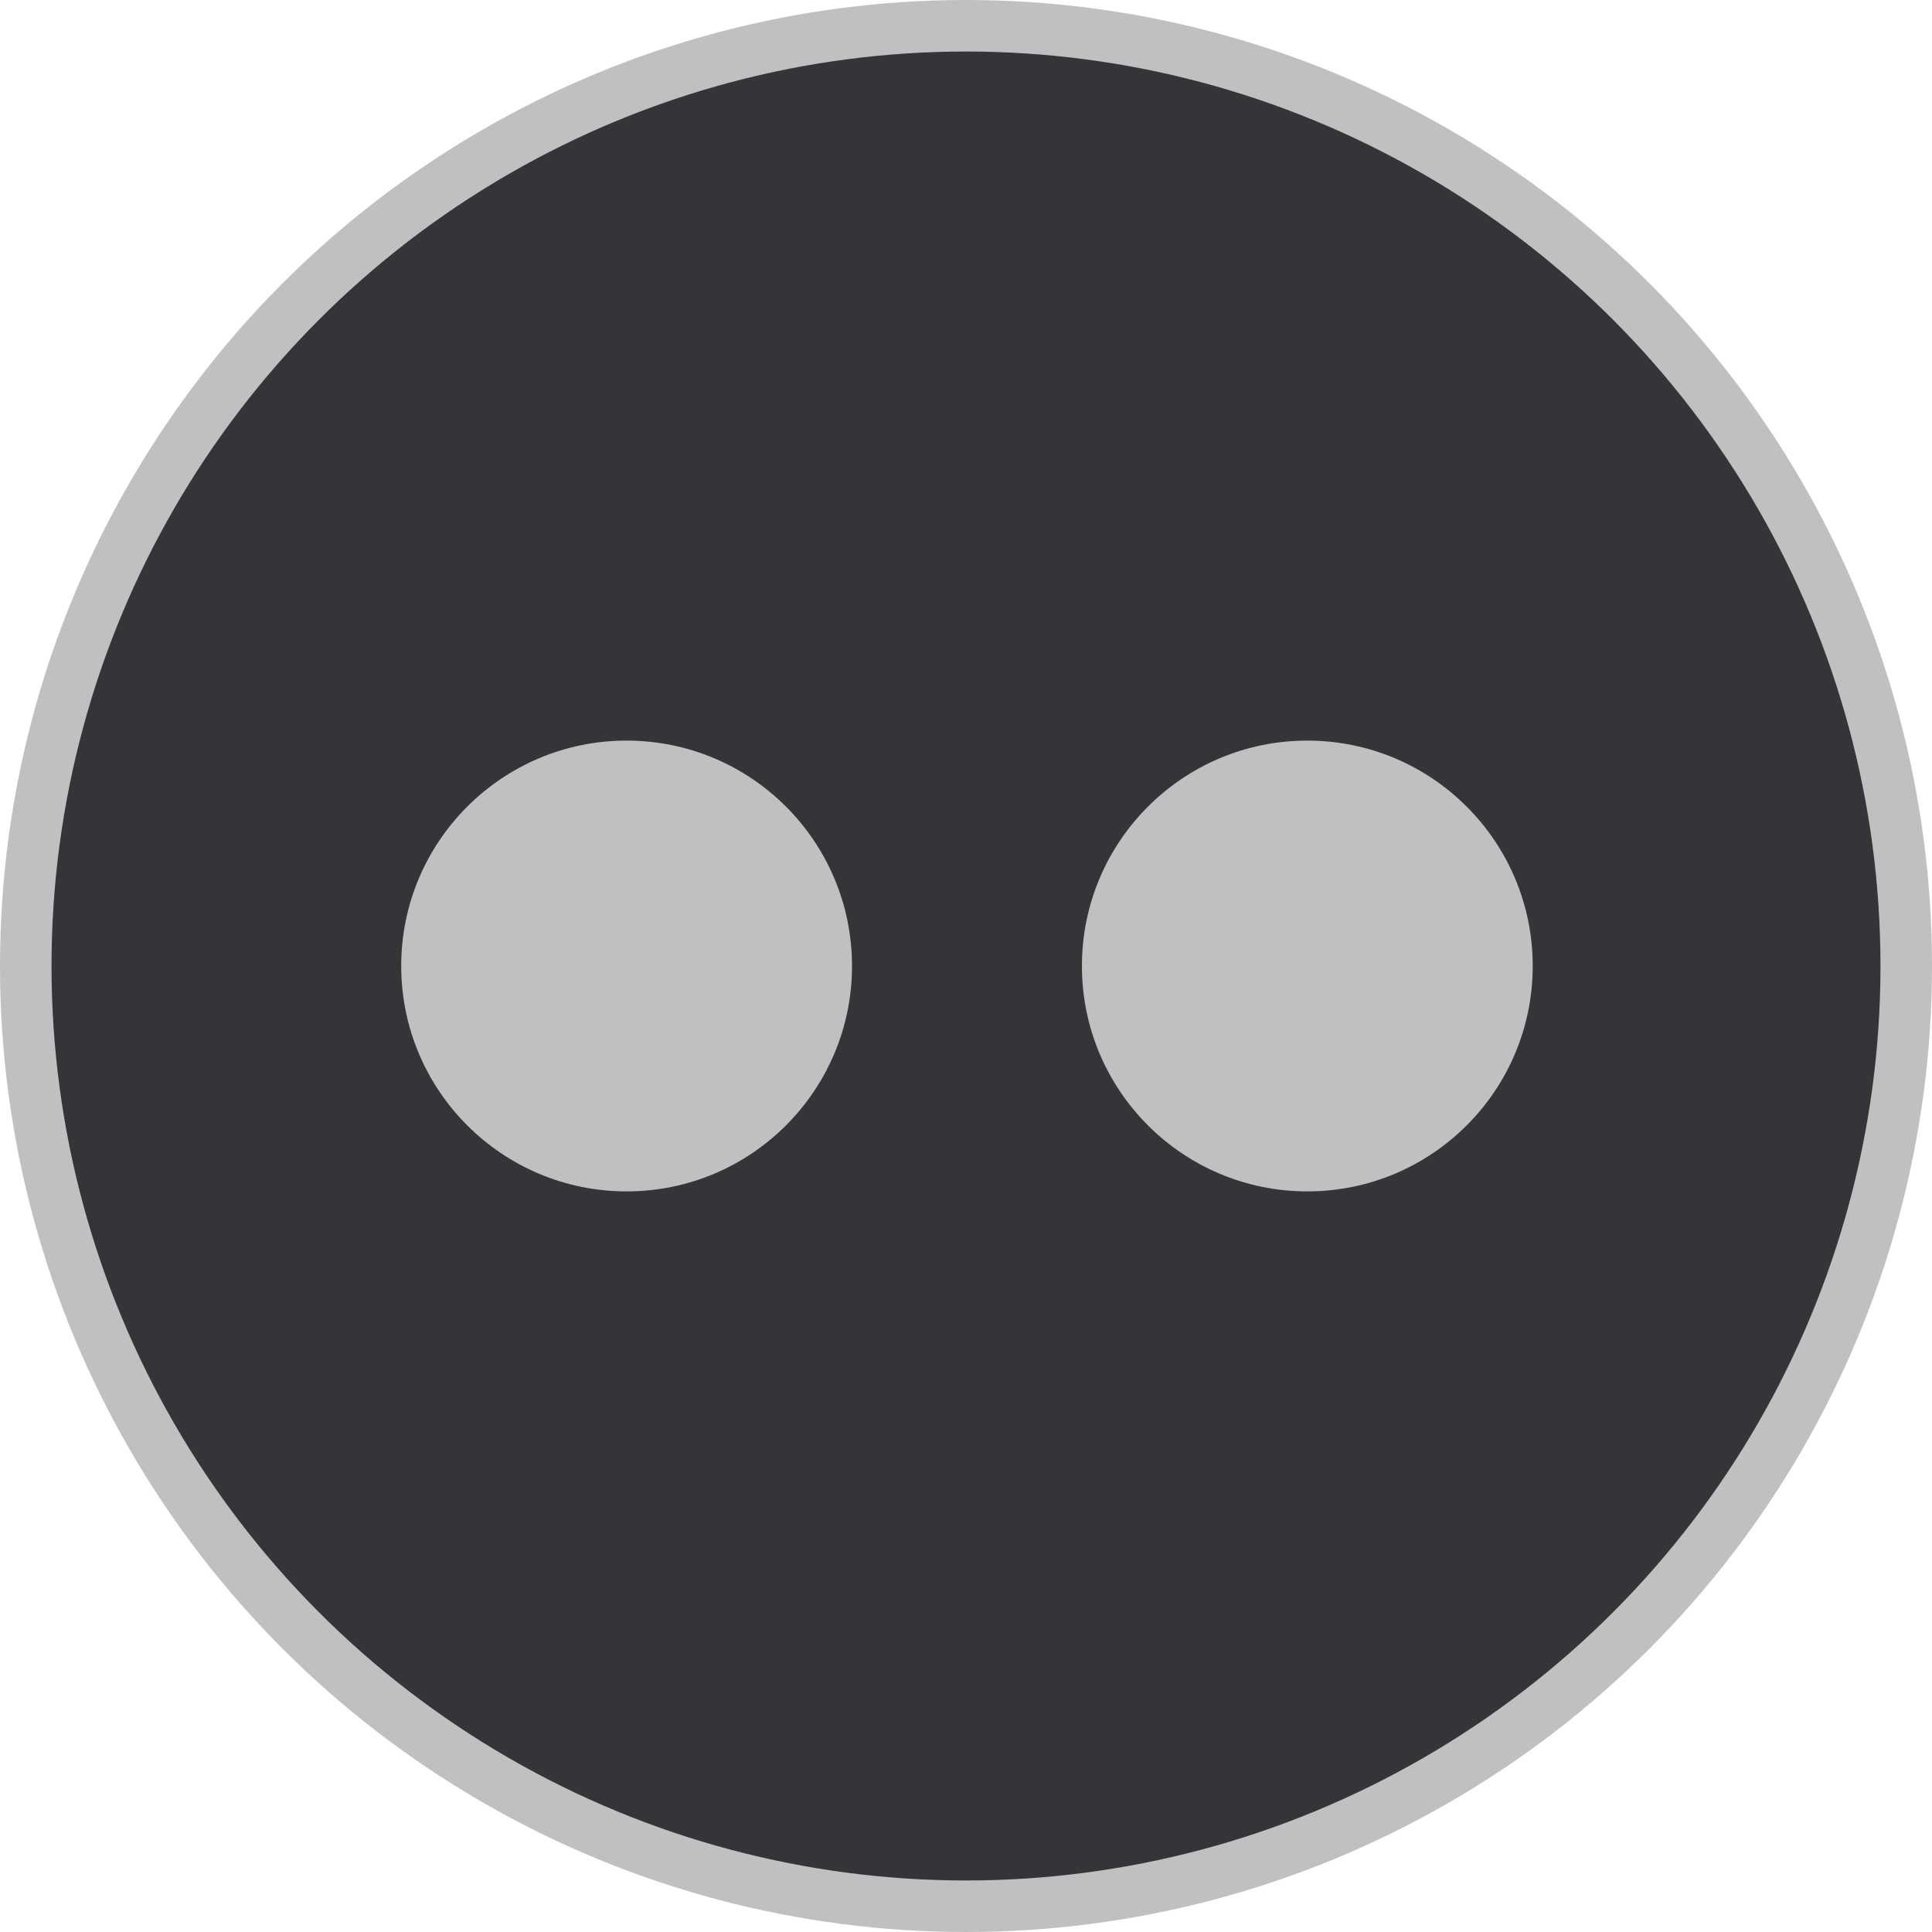
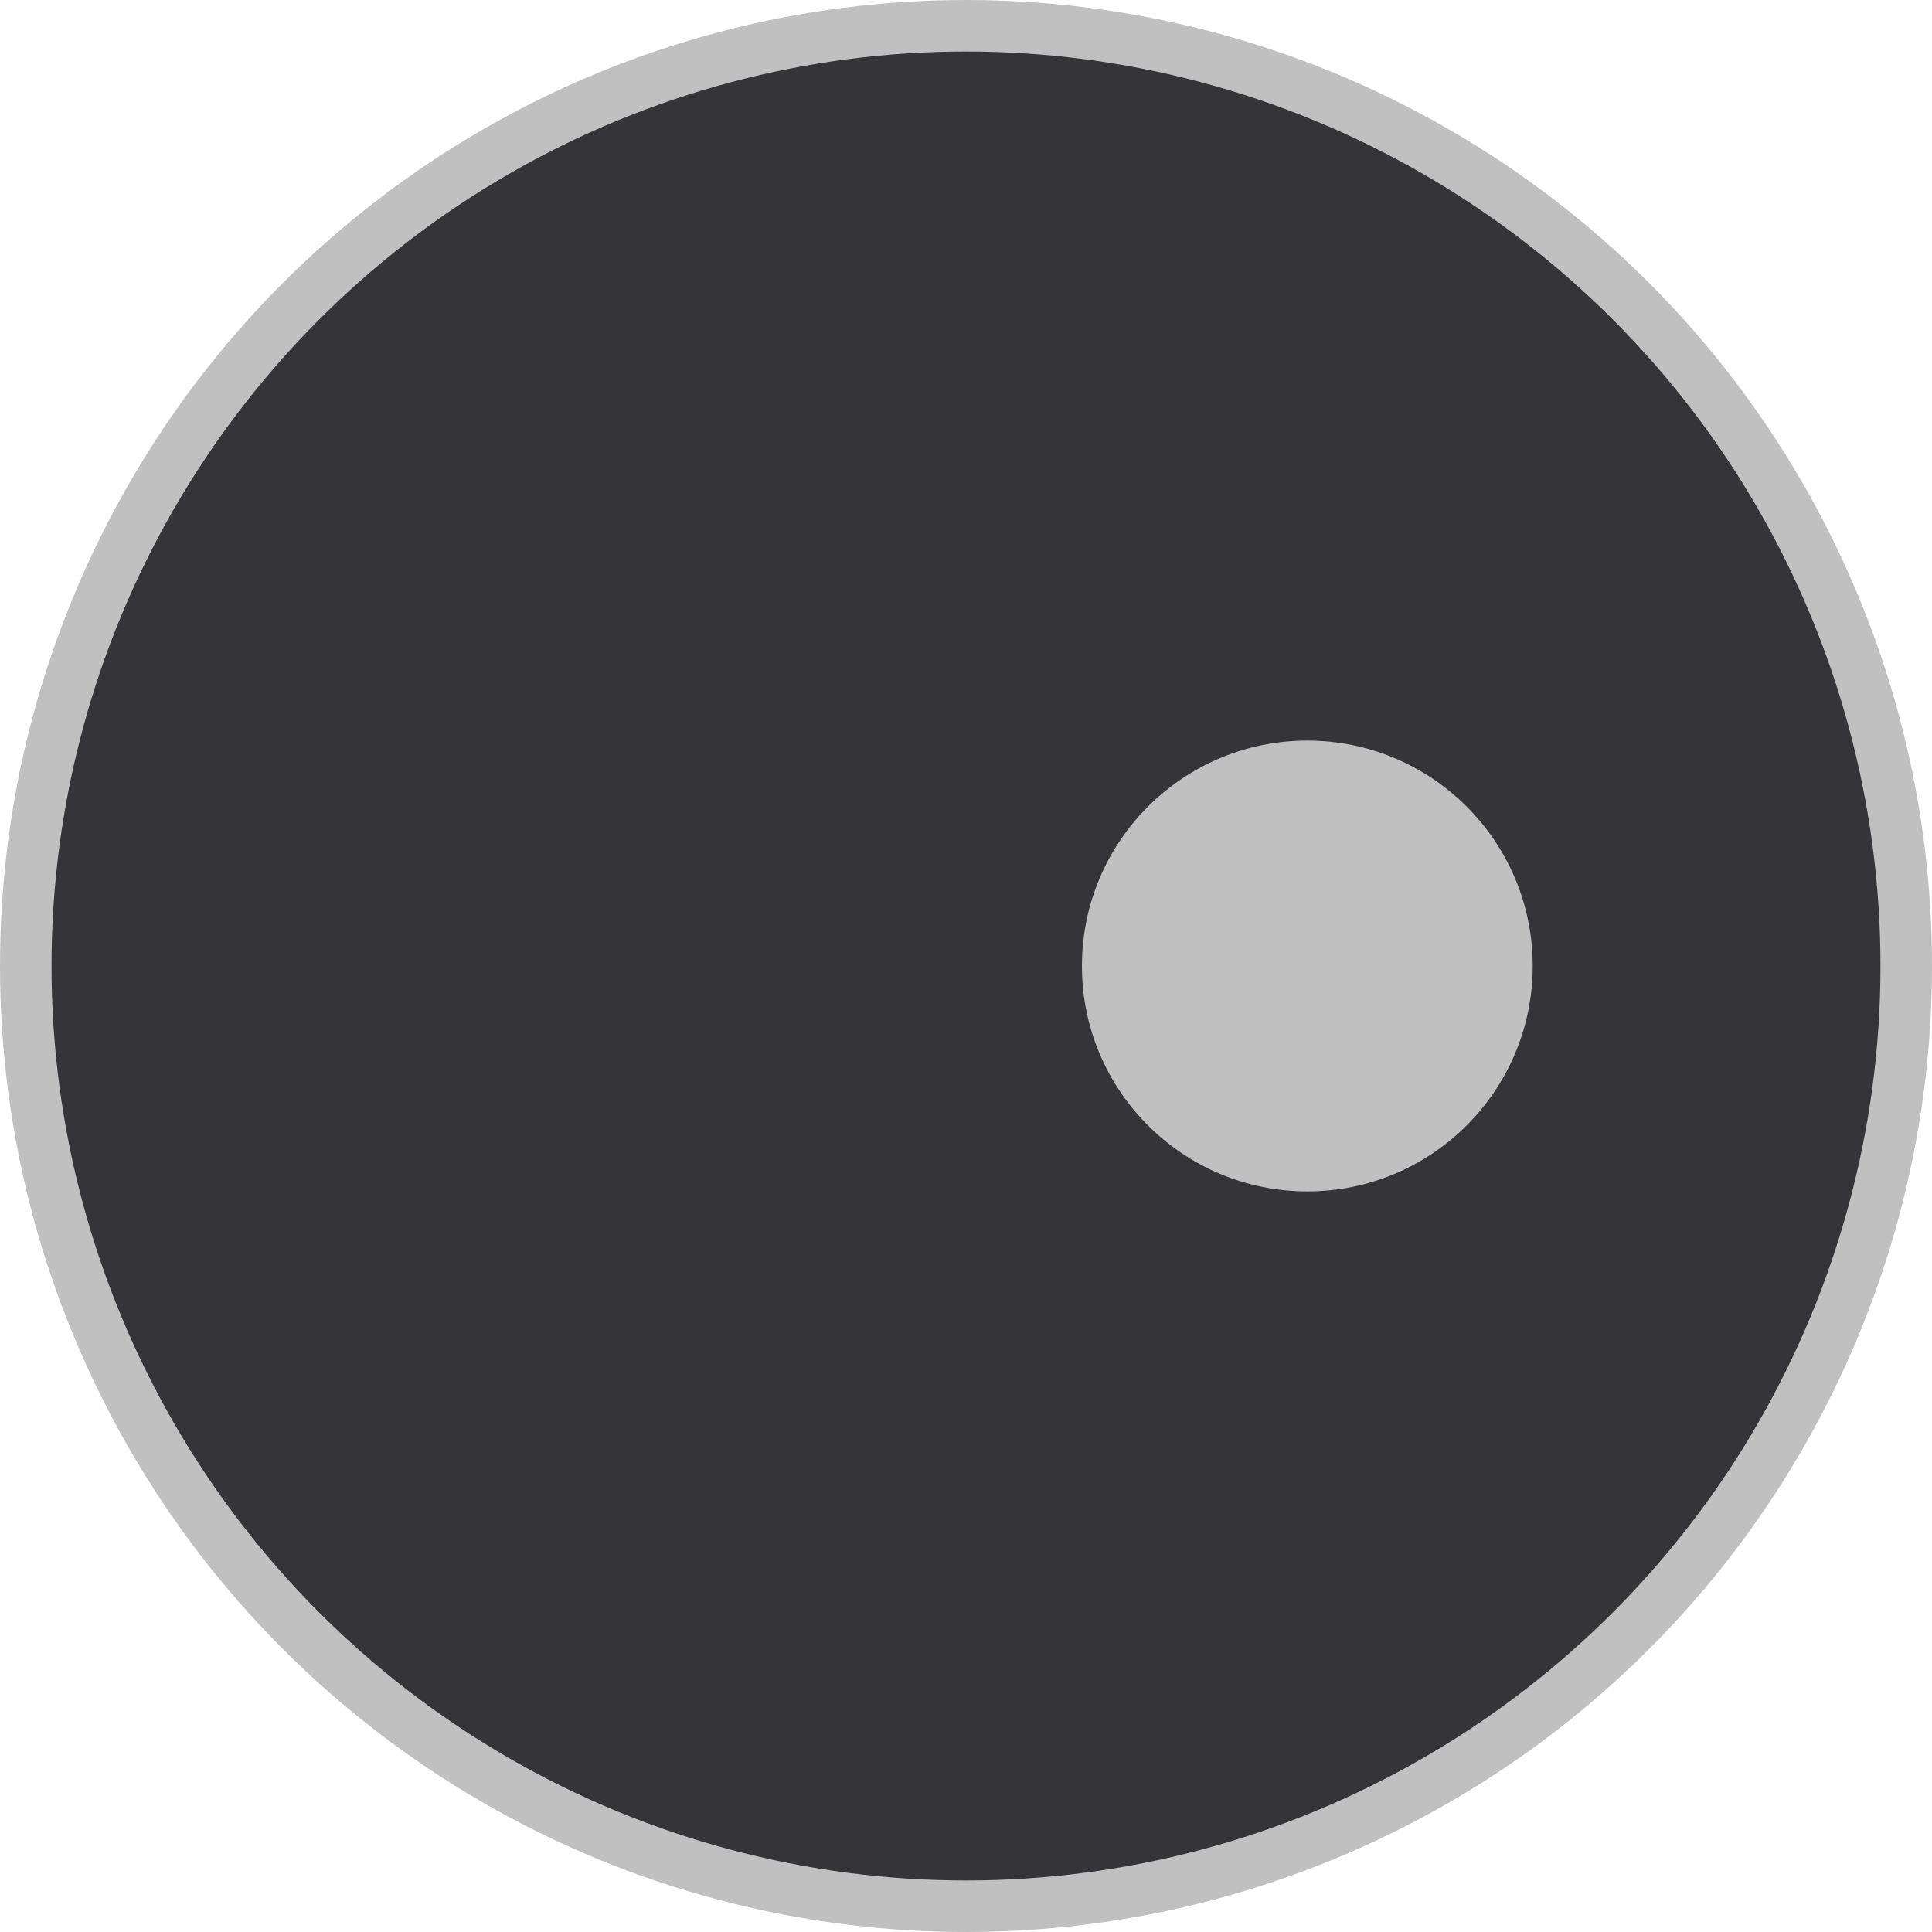
<svg xmlns="http://www.w3.org/2000/svg" width="300" height="300" version="1.0">
  <title>Mediabrol - Fonction Publique - Niveau D2</title>
  <style>.b, .t {stroke:#c0c0c0; stroke-width:8px; stroke-miterlimit:4; stroke-dasharray:none;}.b{fill:#343439; }.t{fill:#555; }
    .s{ fill:#c0c0c0; }</style>
  <circle class="b" cx="150" cy="150" r="146" />
  <g class="s">
    <circle cx="203" cy="150" r="35" />
-     <circle cx="97.3" cy="150" r="35" />
  </g>
</svg>